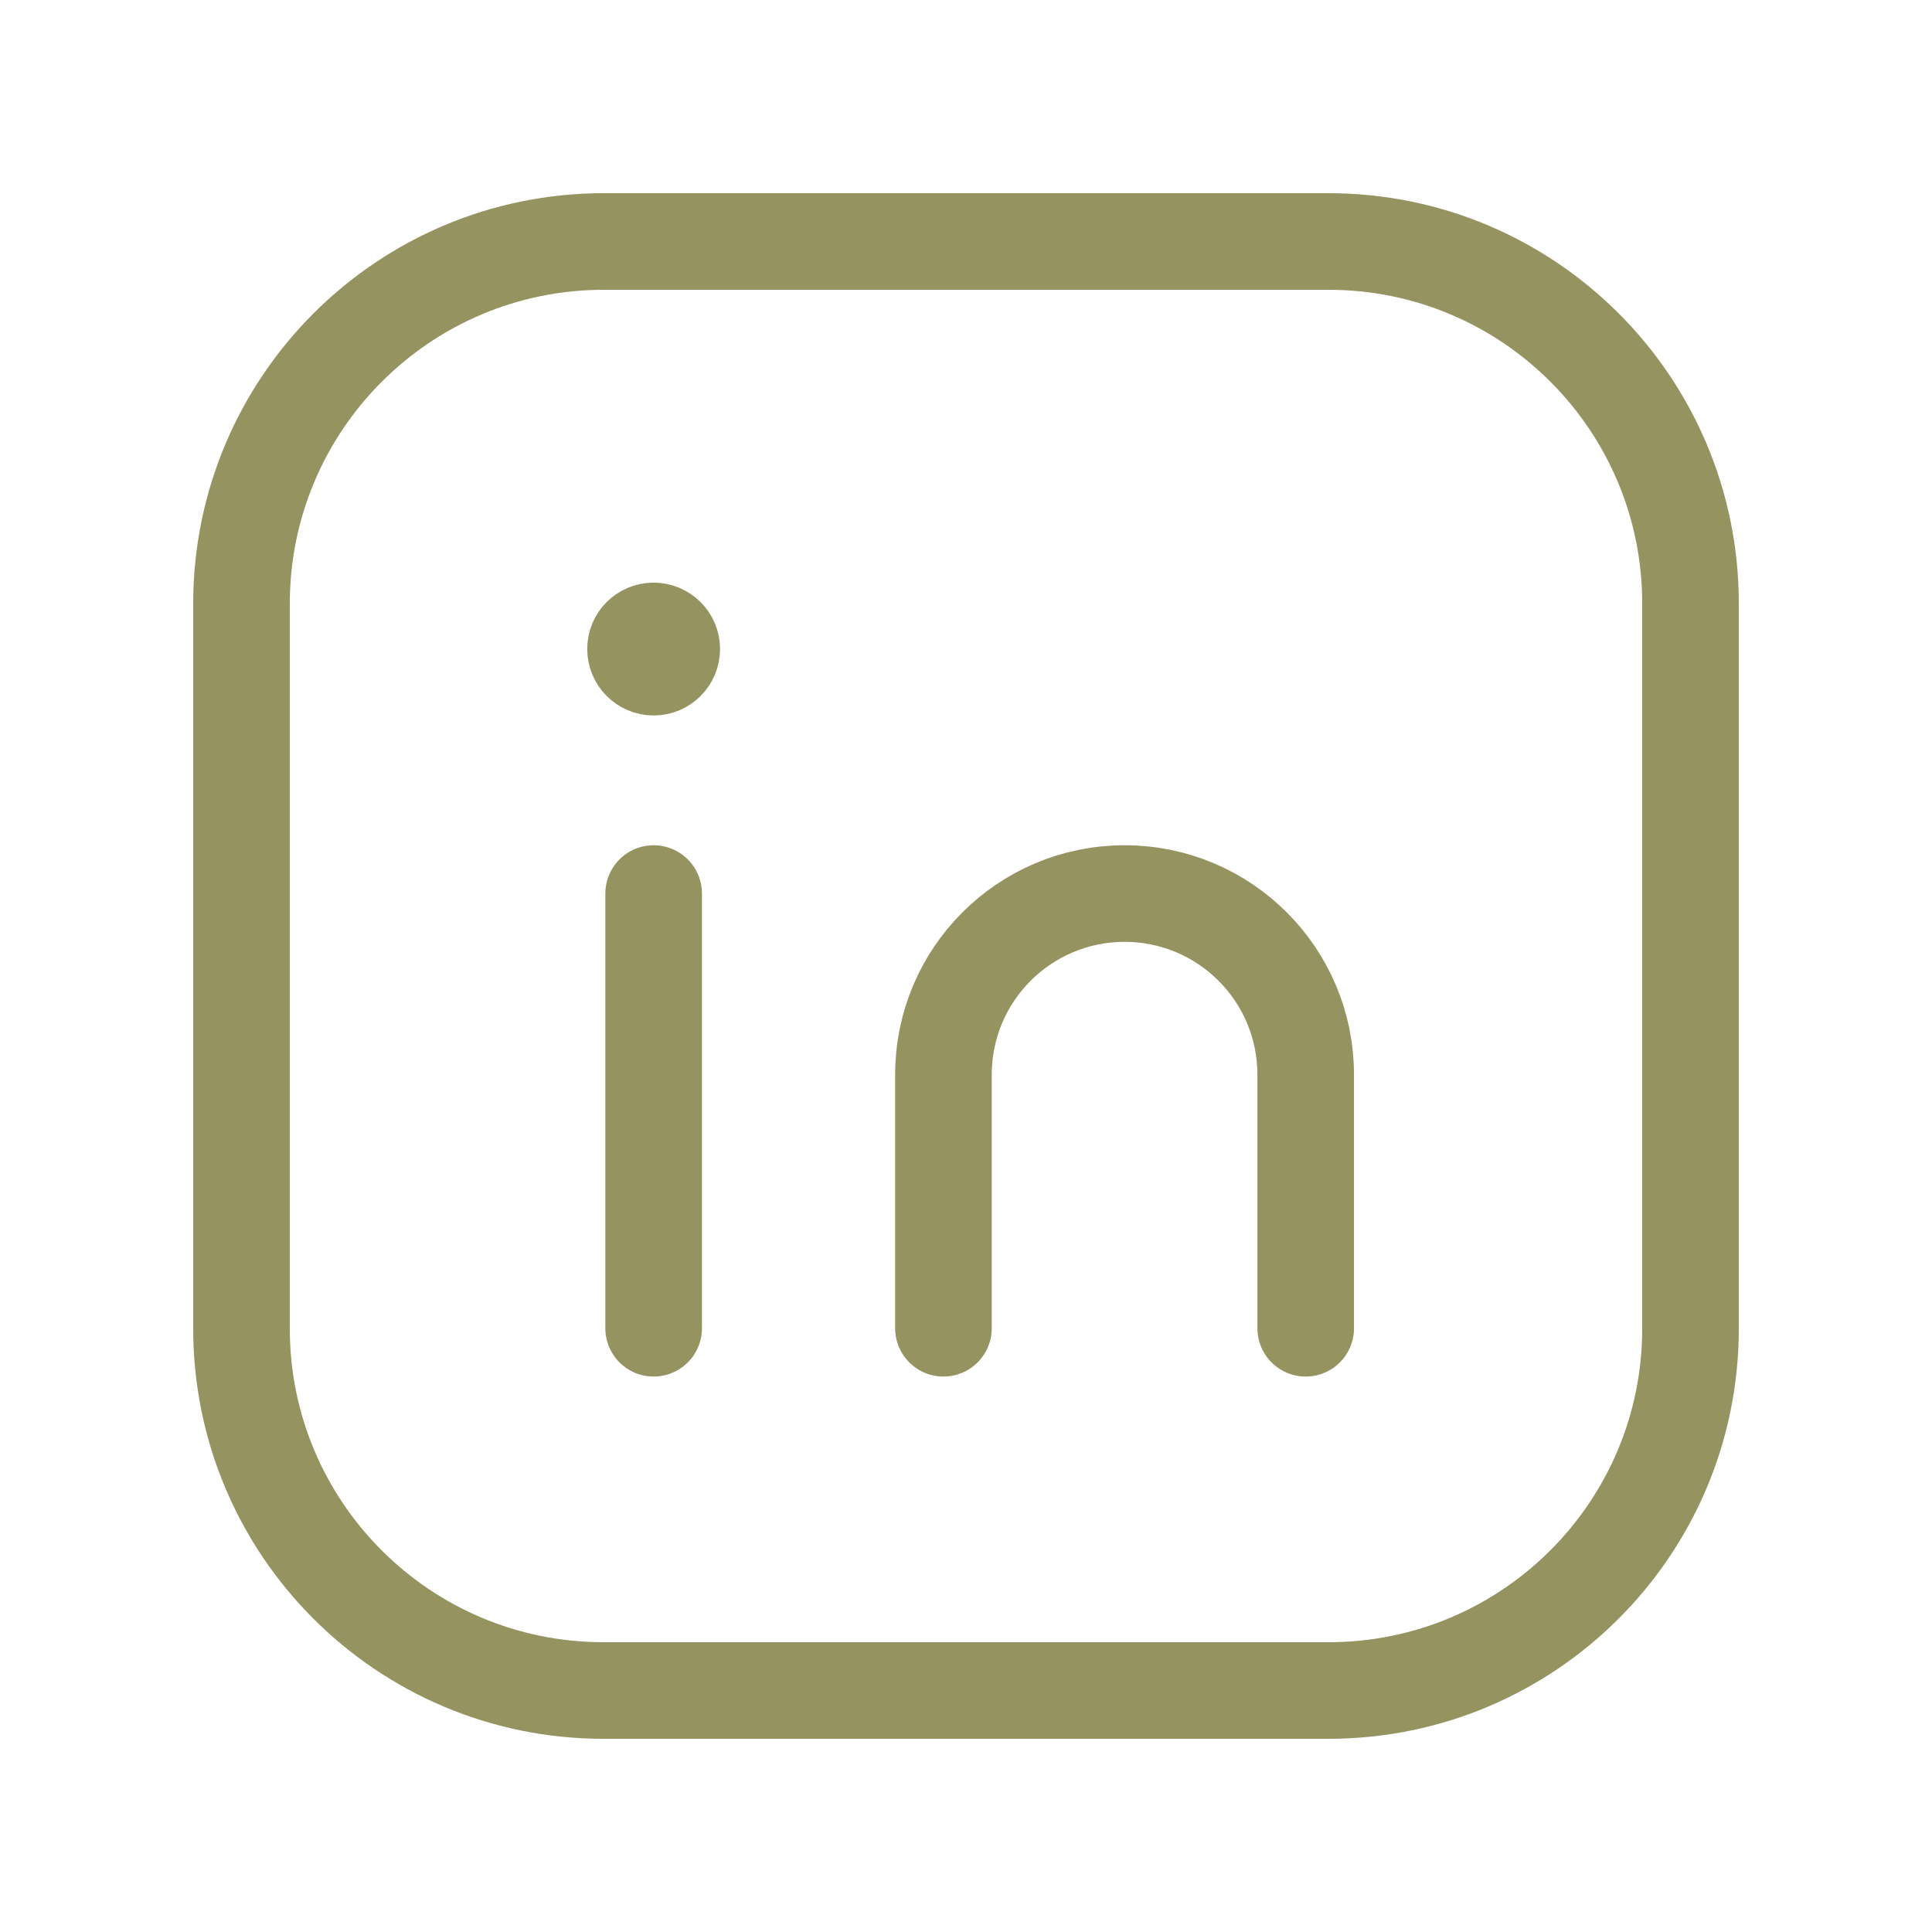
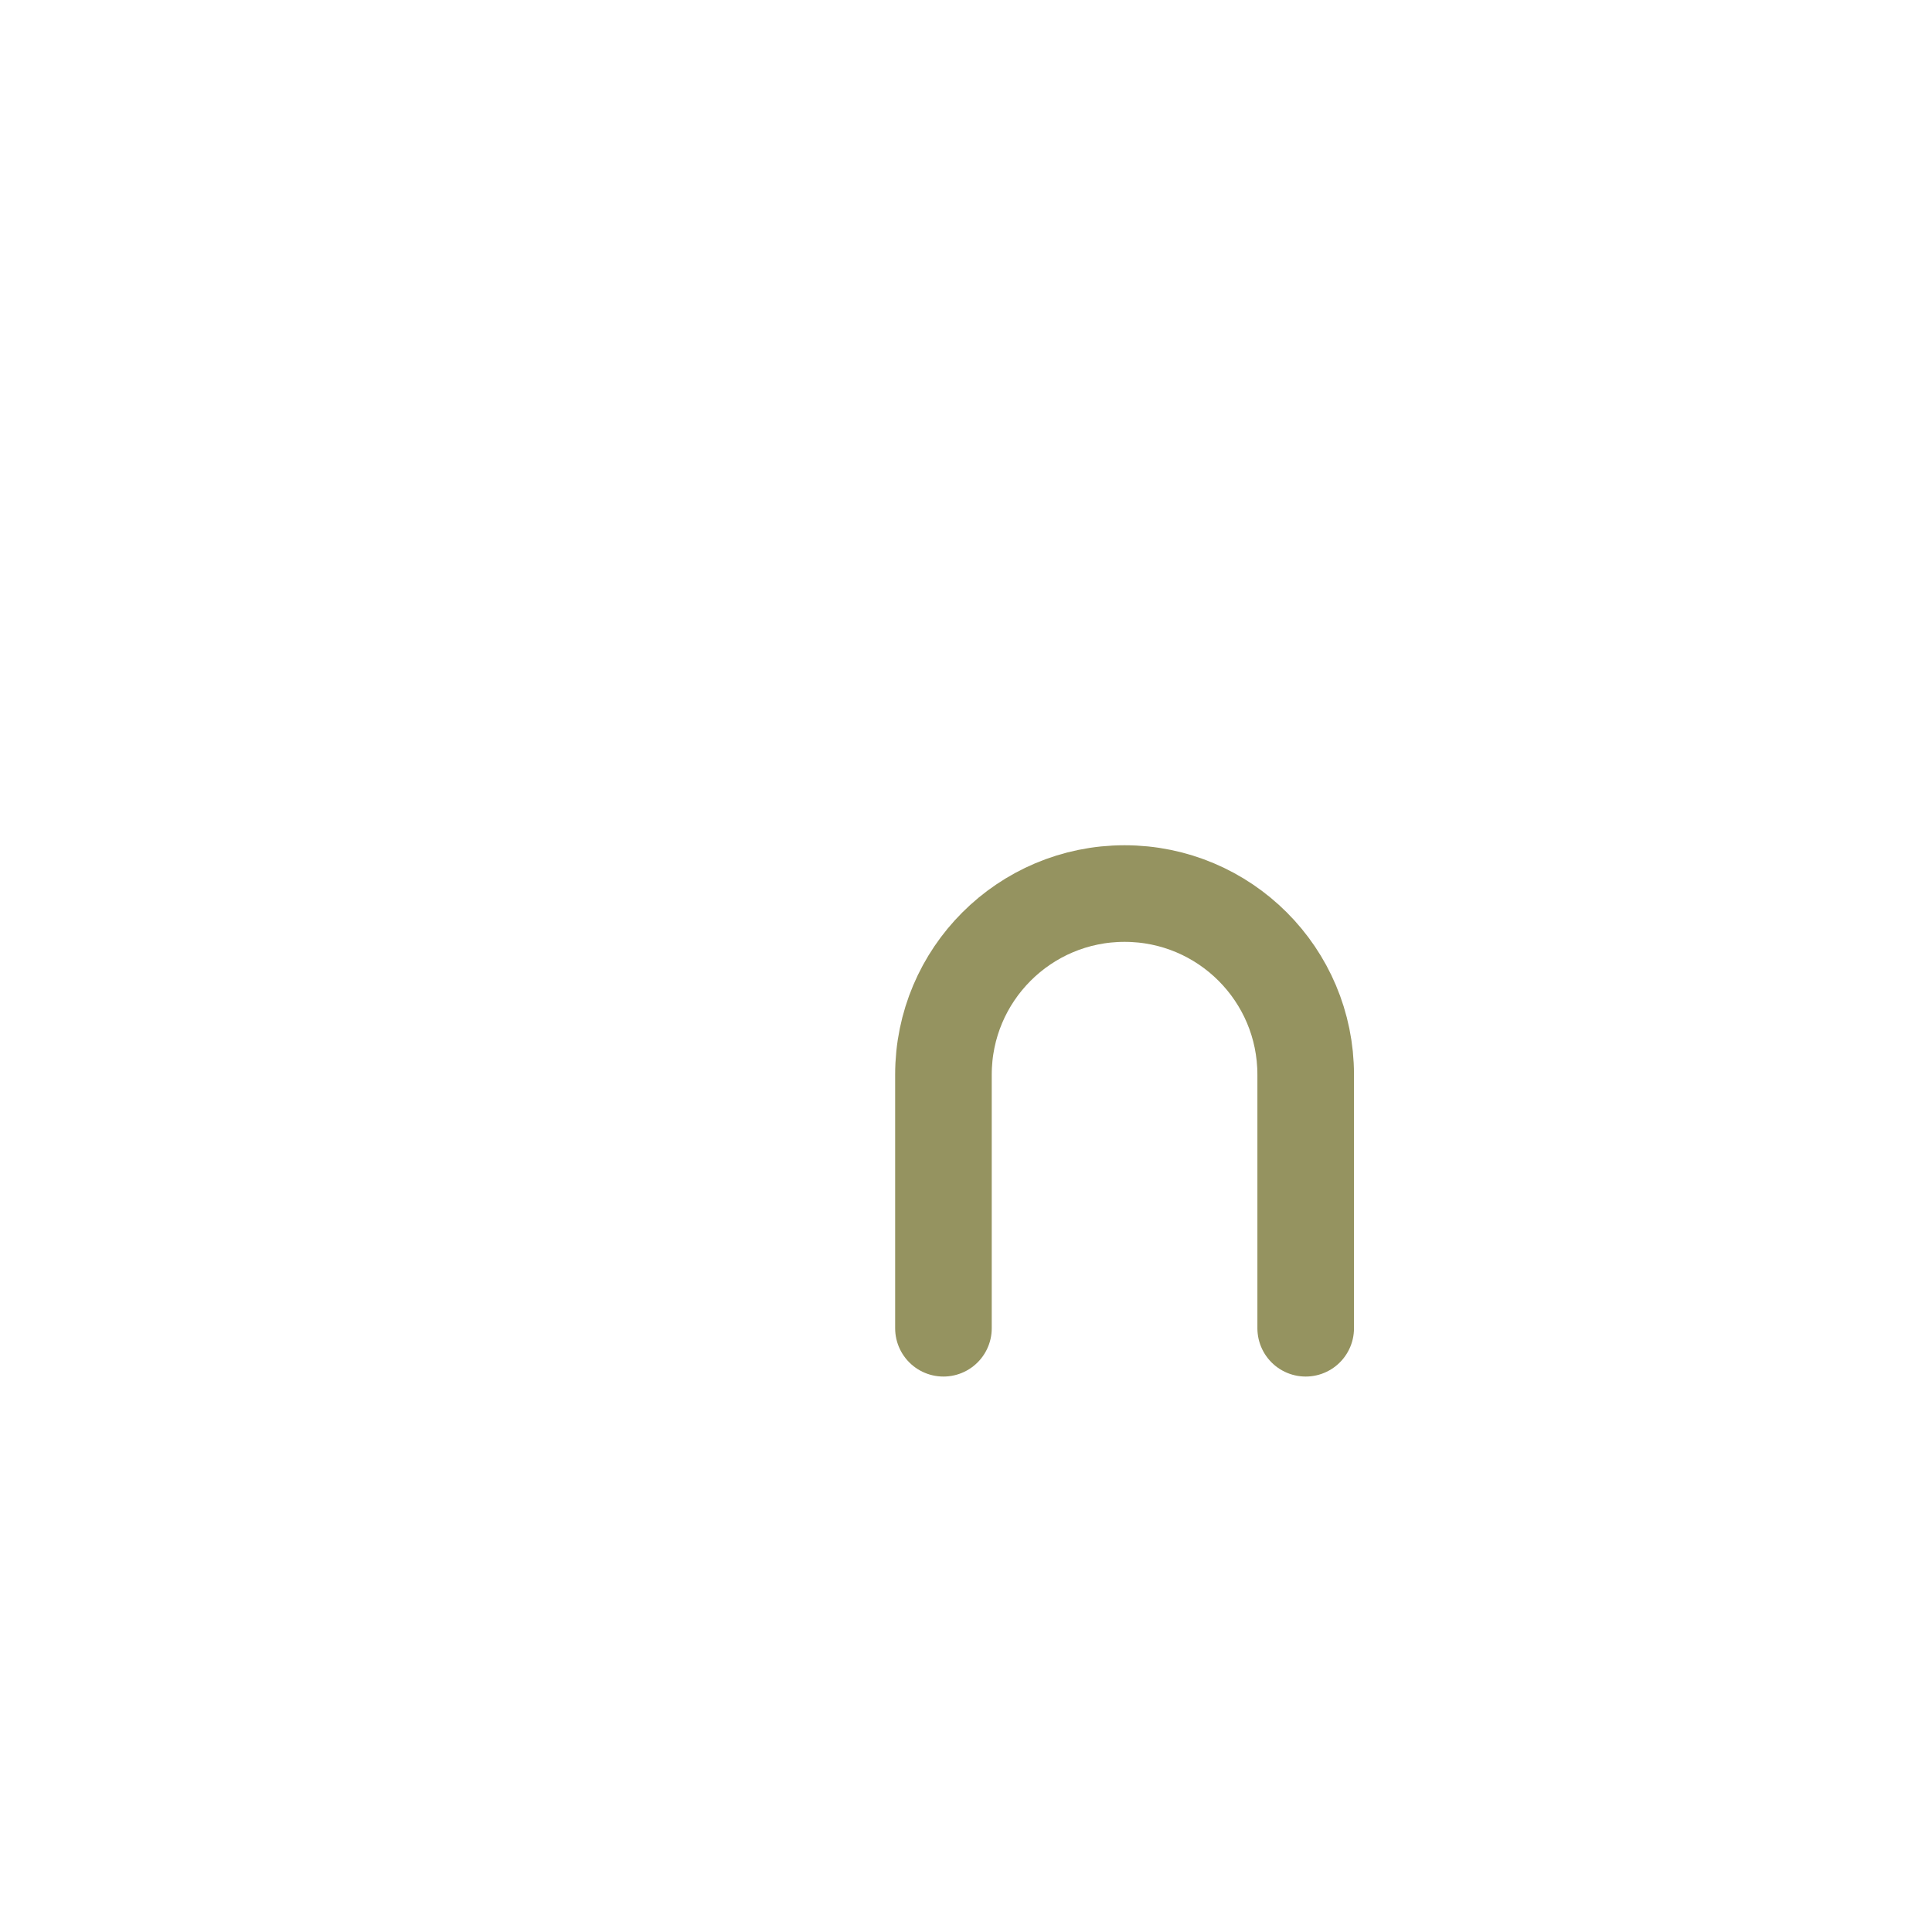
<svg xmlns="http://www.w3.org/2000/svg" width="40" height="40" viewBox="0 0 40 40" fill="none">
-   <path fill-rule="evenodd" clip-rule="evenodd" d="M12.5 5H27.507C31.645 5 35 8.355 35 12.493V27.508C35 31.645 31.645 35 27.507 35H12.493C8.355 35 5 31.645 5 27.507V12.5C5 8.358 8.358 5 12.5 5V5Z" stroke="#959360" stroke-width="2" stroke-linecap="round" stroke-linejoin="round" />
-   <path d="M13.533 18.5V27.5" stroke="#959360" stroke-width="2" stroke-linecap="round" stroke-linejoin="round" />
  <path d="M19.533 27.5V22.25C19.533 20.178 21.212 18.5 23.283 18.5V18.5C25.355 18.5 27.033 20.178 27.033 22.25V27.5" stroke="#959360" stroke-width="2" stroke-linecap="round" stroke-linejoin="round" />
-   <path d="M13.531 13.063C13.324 13.063 13.156 13.232 13.158 13.438C13.158 13.645 13.326 13.813 13.533 13.813C13.739 13.813 13.908 13.645 13.908 13.438C13.908 13.23 13.739 13.063 13.531 13.063" stroke="#959360" stroke-width="2" stroke-linecap="round" stroke-linejoin="round" />
</svg>